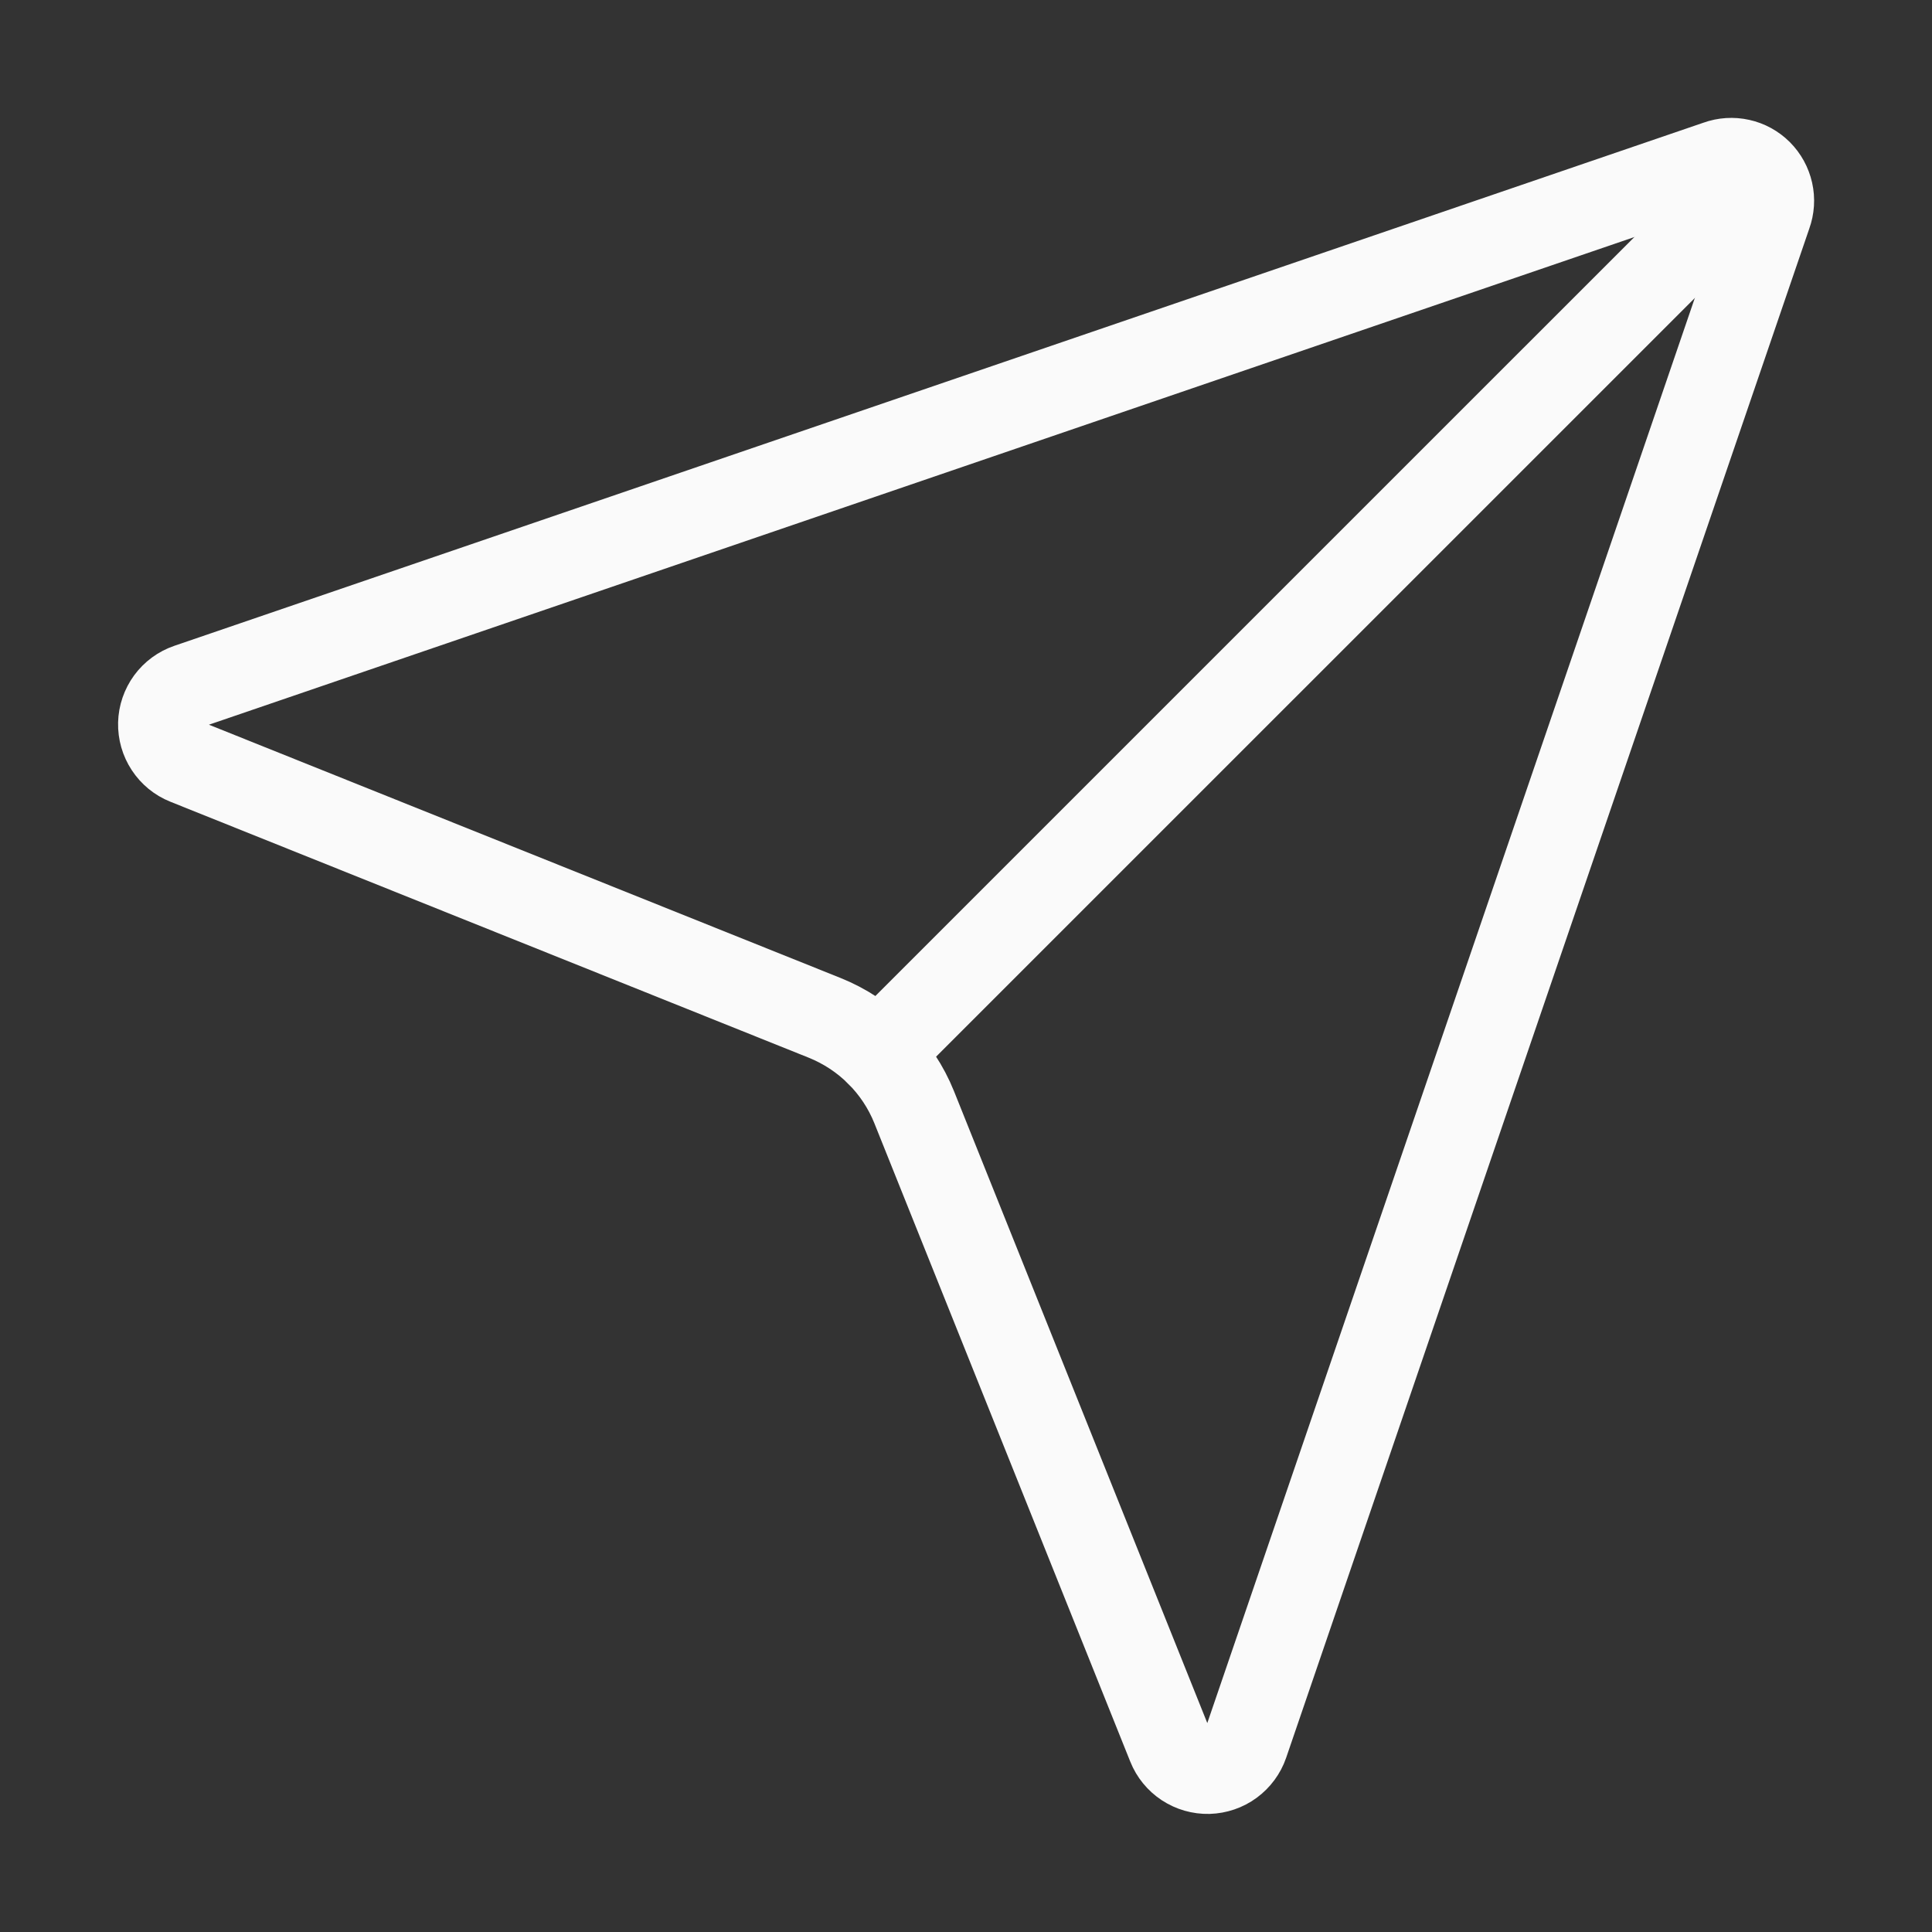
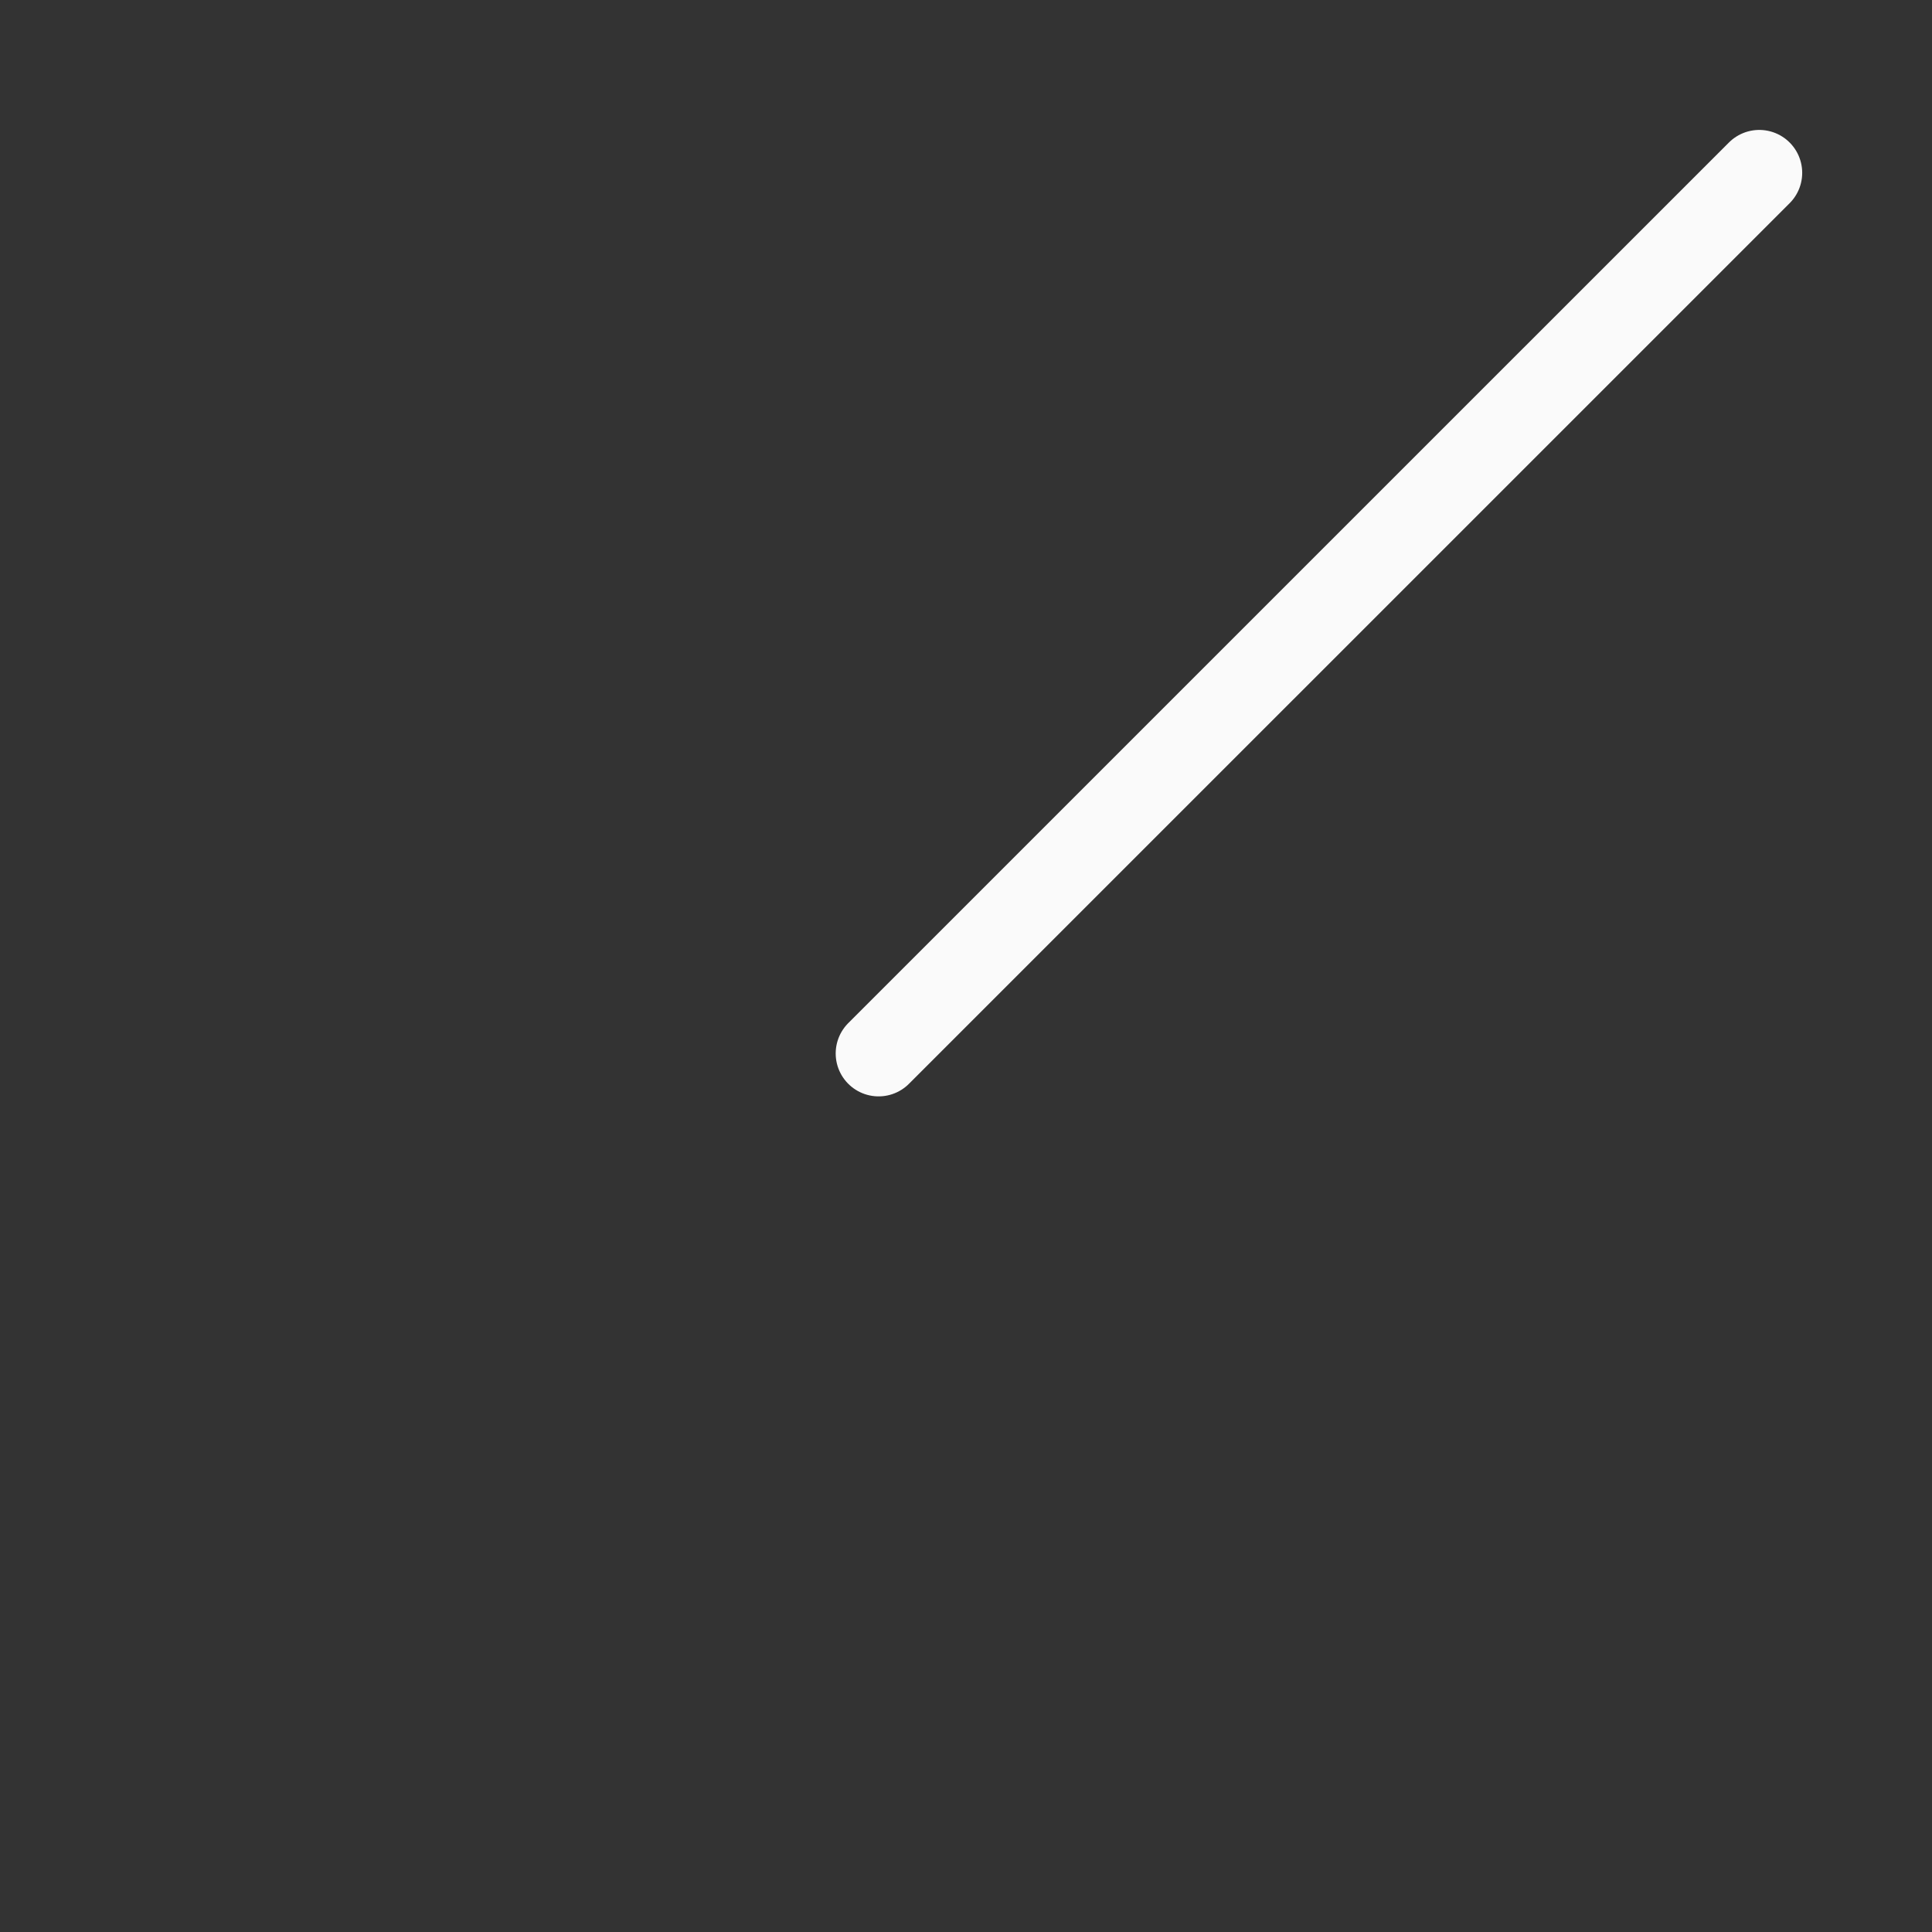
<svg xmlns="http://www.w3.org/2000/svg" width="30" height="30" viewBox="0 0 30 30" fill="none">
  <rect x="0" y="0" width="30" height="30" fill="#333333" stroke="none" />
-   <path d="M18.17 27.108C18.217 27.226 18.3 27.327 18.406 27.397C18.513 27.467 18.638 27.503 18.766 27.5C18.893 27.496 19.017 27.454 19.119 27.379C19.222 27.303 19.3 27.198 19.341 27.078L27.466 3.328C27.506 3.217 27.514 3.097 27.488 2.982C27.462 2.867 27.405 2.762 27.321 2.678C27.238 2.595 27.133 2.537 27.018 2.512C26.903 2.486 26.783 2.494 26.672 2.534L2.922 10.659C2.802 10.7 2.697 10.777 2.621 10.88C2.546 10.983 2.503 11.107 2.5 11.234C2.497 11.361 2.533 11.487 2.603 11.593C2.673 11.7 2.774 11.783 2.892 11.83L12.805 15.805C13.118 15.931 13.403 16.118 13.642 16.357C13.881 16.595 14.069 16.879 14.195 17.192L18.17 27.108Z" stroke="#FAFAFA" stroke-width="1.333" stroke-linecap="round" stroke-linejoin="round" />
  <path d="M27.318 2.684L13.643 16.358" stroke="#FAFAFA" stroke-width="1.333" stroke-linecap="round" stroke-linejoin="round" />
</svg>